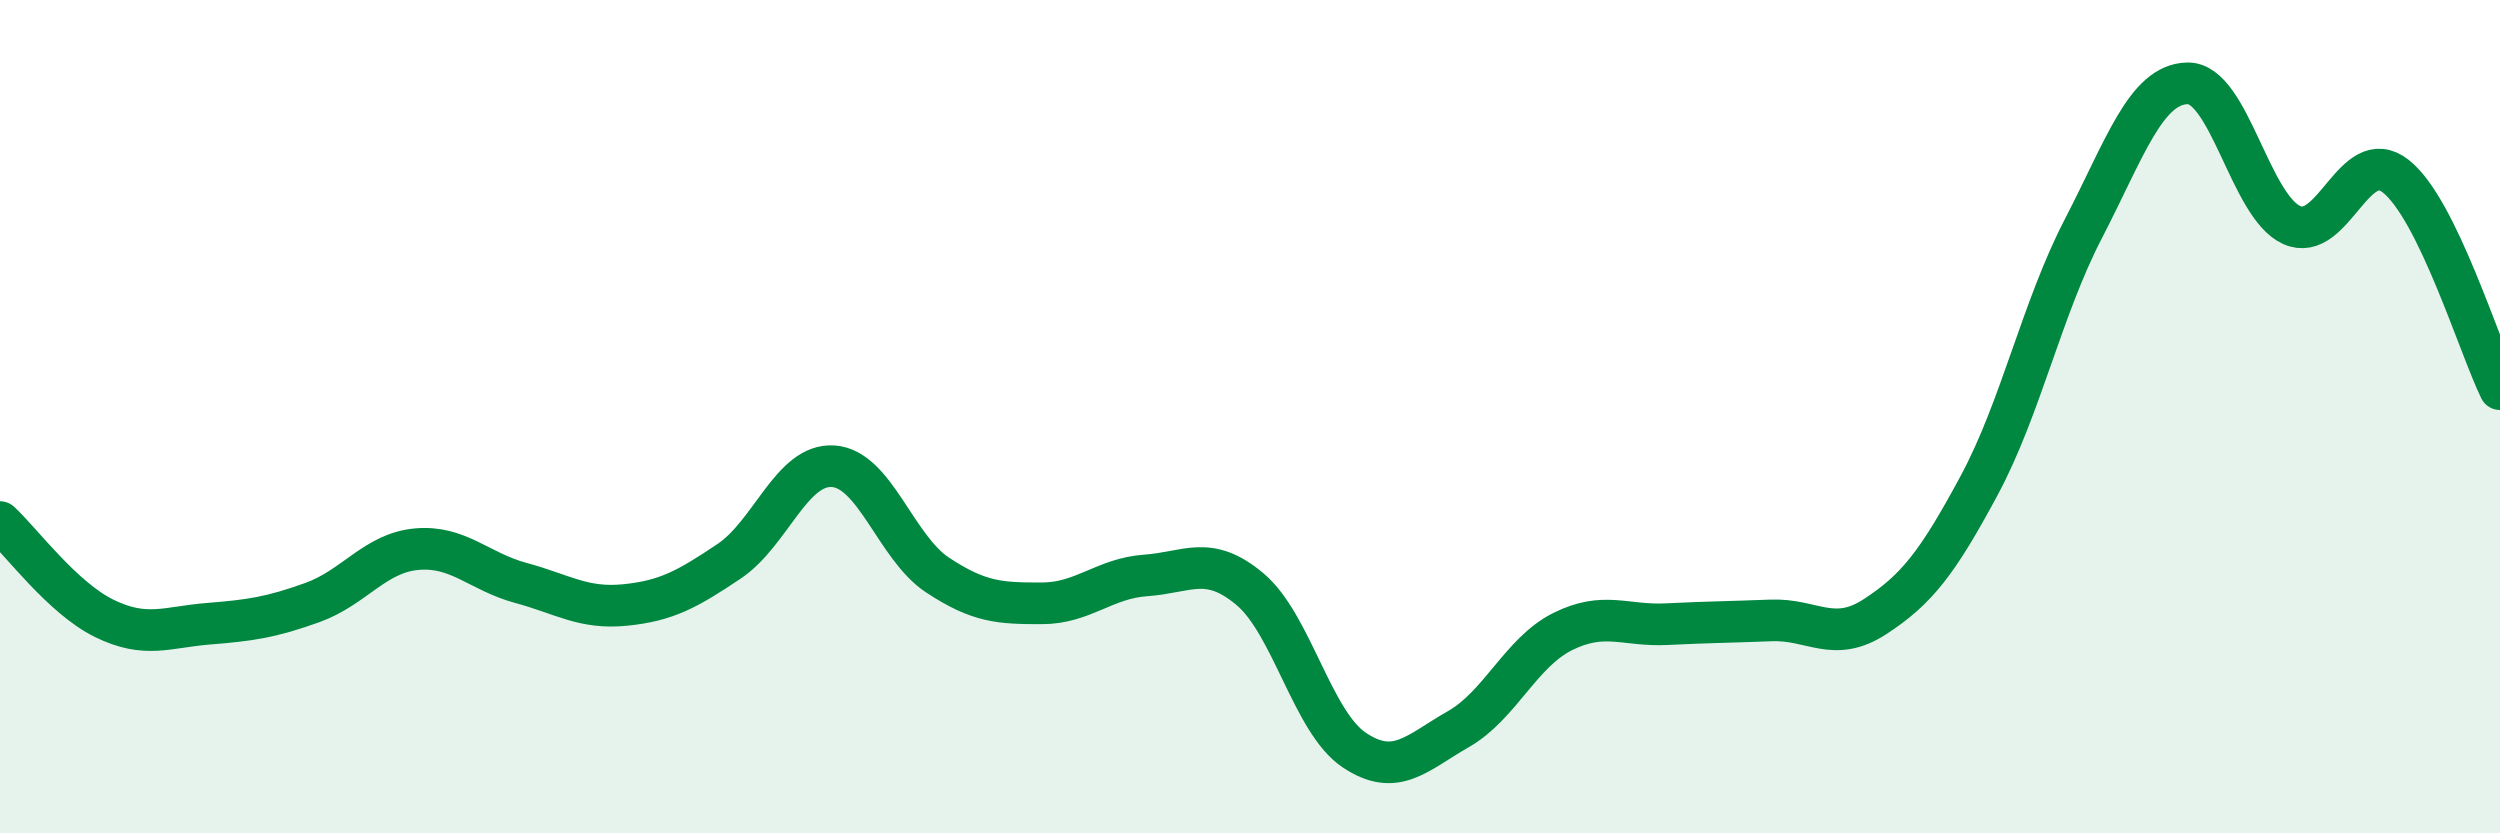
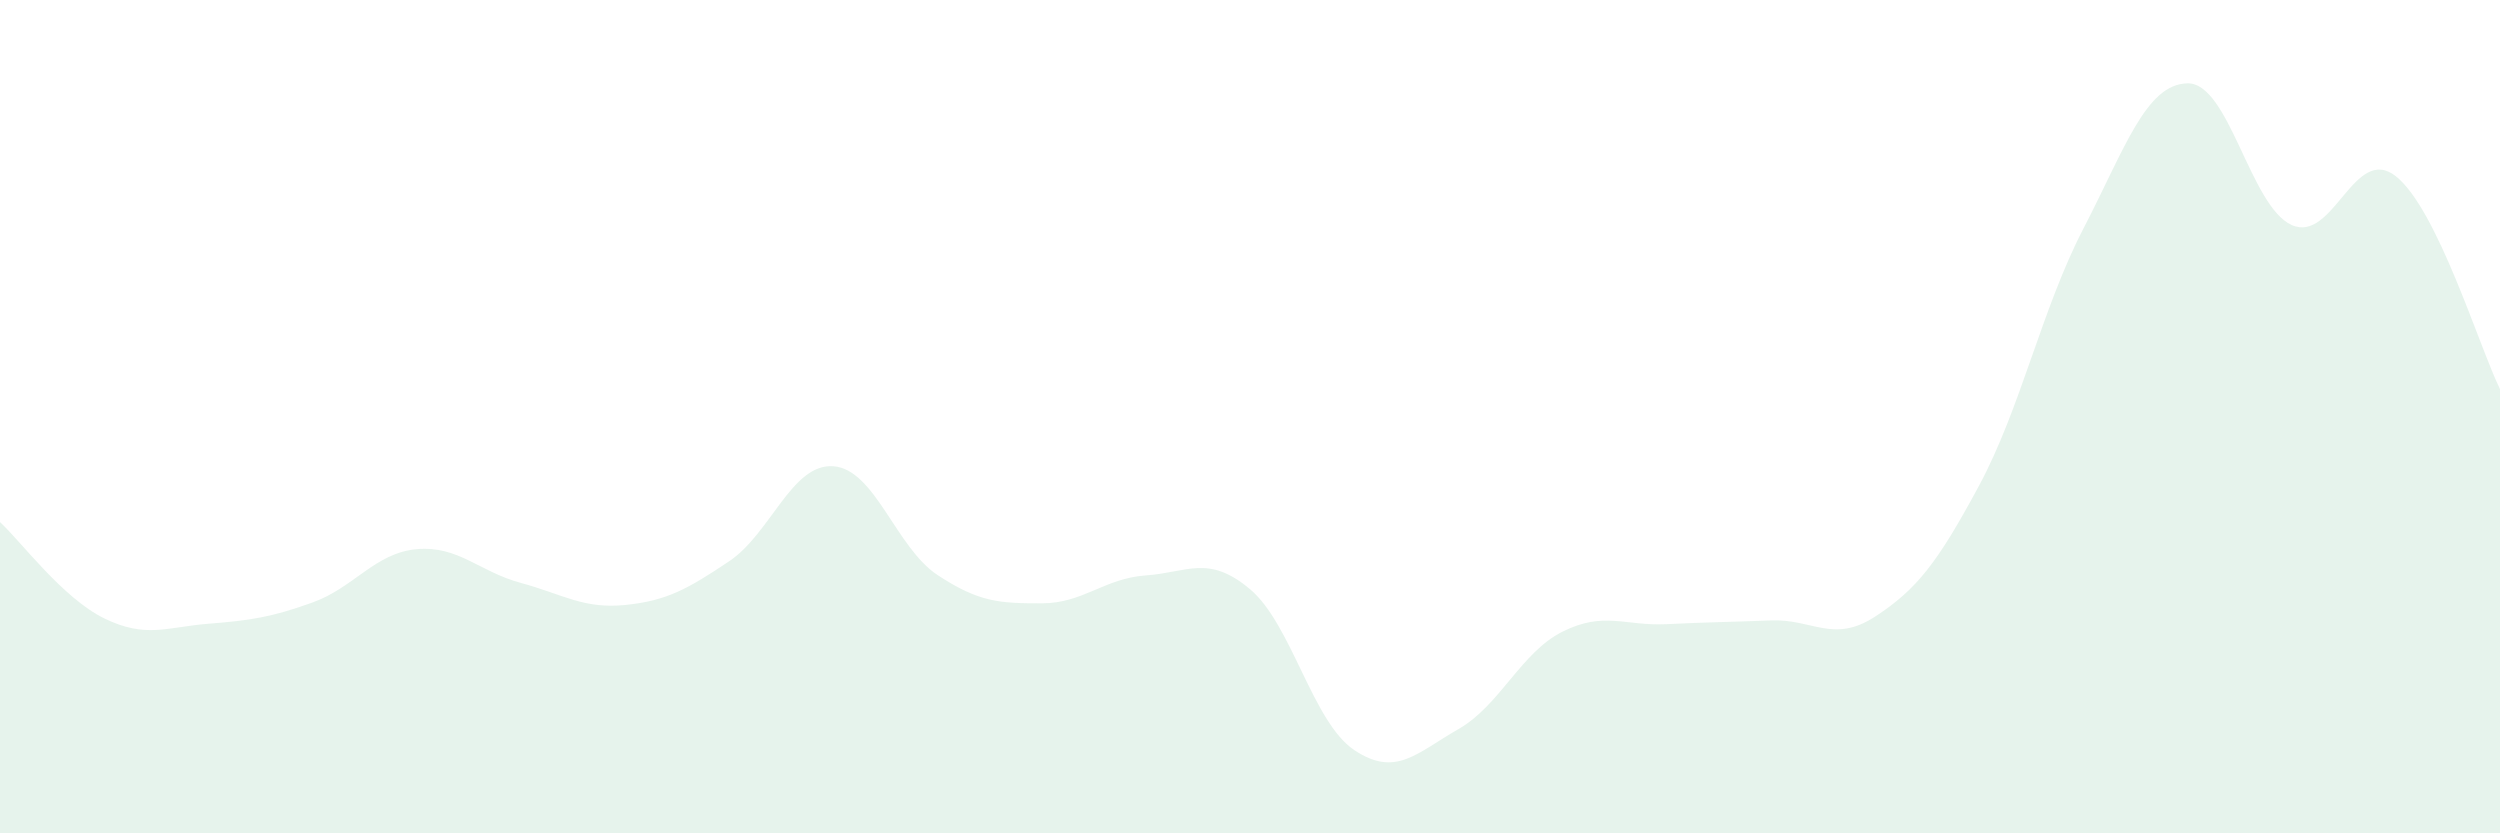
<svg xmlns="http://www.w3.org/2000/svg" width="60" height="20" viewBox="0 0 60 20">
  <path d="M 0,12.53 C 0.5,12.99 1.5,14.35 2.5,14.84 C 3.5,15.33 4,15.05 5,14.97 C 6,14.89 6.5,14.82 7.5,14.46 C 8.5,14.1 9,13.27 10,13.18 C 11,13.09 11.5,13.72 12.5,13.99 C 13.5,14.26 14,14.62 15,14.52 C 16,14.42 16.5,14.14 17.5,13.47 C 18.5,12.8 19,11.12 20,11.19 C 21,11.26 21.5,13.14 22.5,13.8 C 23.5,14.46 24,14.48 25,14.48 C 26,14.48 26.5,13.88 27.5,13.81 C 28.5,13.74 29,13.3 30,14.14 C 31,14.98 31.5,17.33 32.5,18 C 33.5,18.67 34,18.07 35,17.5 C 36,16.93 36.5,15.66 37.5,15.16 C 38.5,14.66 39,15.03 40,14.98 C 41,14.93 41.5,14.93 42.5,14.89 C 43.5,14.85 44,15.45 45,14.8 C 46,14.15 46.5,13.51 47.5,11.65 C 48.5,9.79 49,7.42 50,5.49 C 51,3.56 51.5,2.02 52.5,2 C 53.5,1.98 54,4.95 55,5.4 C 56,5.85 56.5,3.44 57.5,4.23 C 58.5,5.02 59.5,8.32 60,9.34L60 20L0 20Z" fill="#008740" opacity="0.1" stroke-linecap="round" stroke-linejoin="round" />
-   <path d="M 0,12.53 C 0.5,12.99 1.5,14.35 2.5,14.84 C 3.5,15.33 4,15.05 5,14.97 C 6,14.89 6.5,14.82 7.5,14.46 C 8.5,14.1 9,13.27 10,13.18 C 11,13.09 11.5,13.72 12.5,13.99 C 13.5,14.26 14,14.62 15,14.52 C 16,14.42 16.5,14.14 17.5,13.47 C 18.5,12.8 19,11.12 20,11.19 C 21,11.26 21.5,13.14 22.5,13.8 C 23.5,14.46 24,14.48 25,14.48 C 26,14.48 26.5,13.88 27.5,13.81 C 28.5,13.74 29,13.3 30,14.14 C 31,14.98 31.5,17.33 32.5,18 C 33.5,18.67 34,18.07 35,17.5 C 36,16.93 36.5,15.66 37.5,15.16 C 38.5,14.66 39,15.03 40,14.98 C 41,14.93 41.5,14.93 42.5,14.89 C 43.5,14.85 44,15.45 45,14.8 C 46,14.15 46.5,13.51 47.5,11.65 C 48.5,9.79 49,7.42 50,5.49 C 51,3.56 51.5,2.02 52.5,2 C 53.5,1.98 54,4.95 55,5.4 C 56,5.85 56.5,3.44 57.5,4.23 C 58.5,5.02 59.5,8.32 60,9.34" stroke="#008740" stroke-width="1" fill="none" stroke-linecap="round" stroke-linejoin="round" />
</svg>